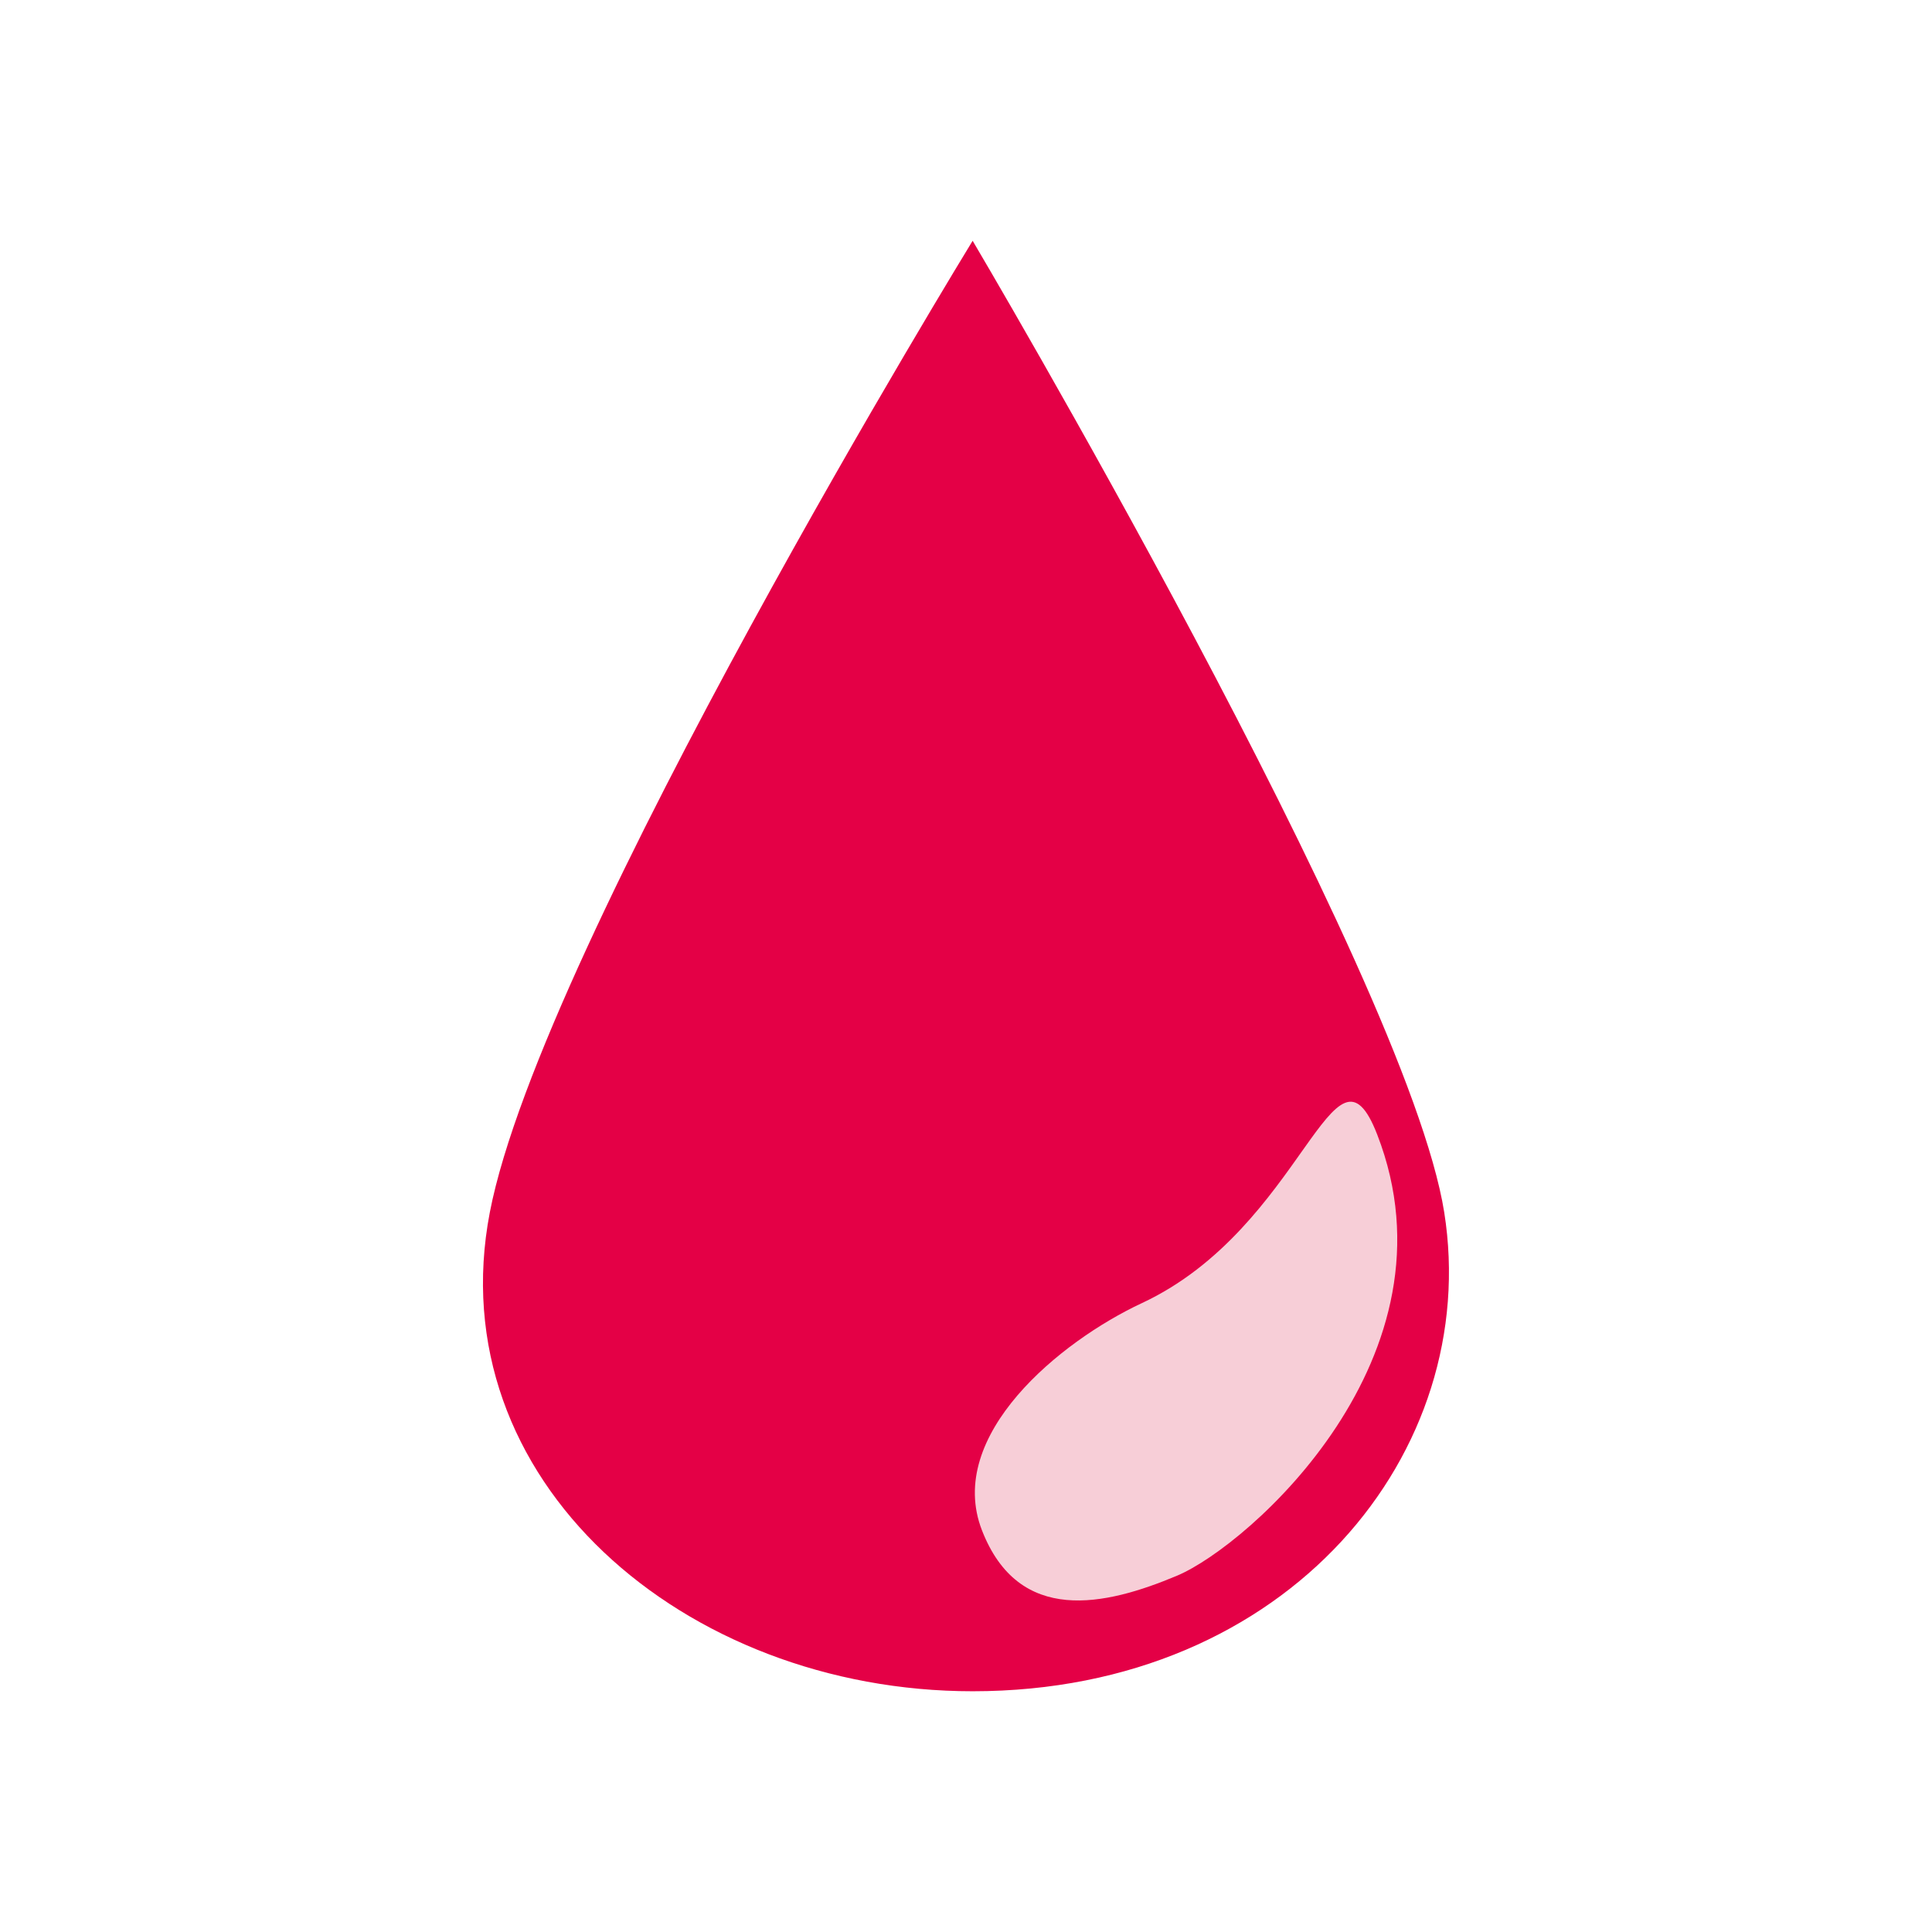
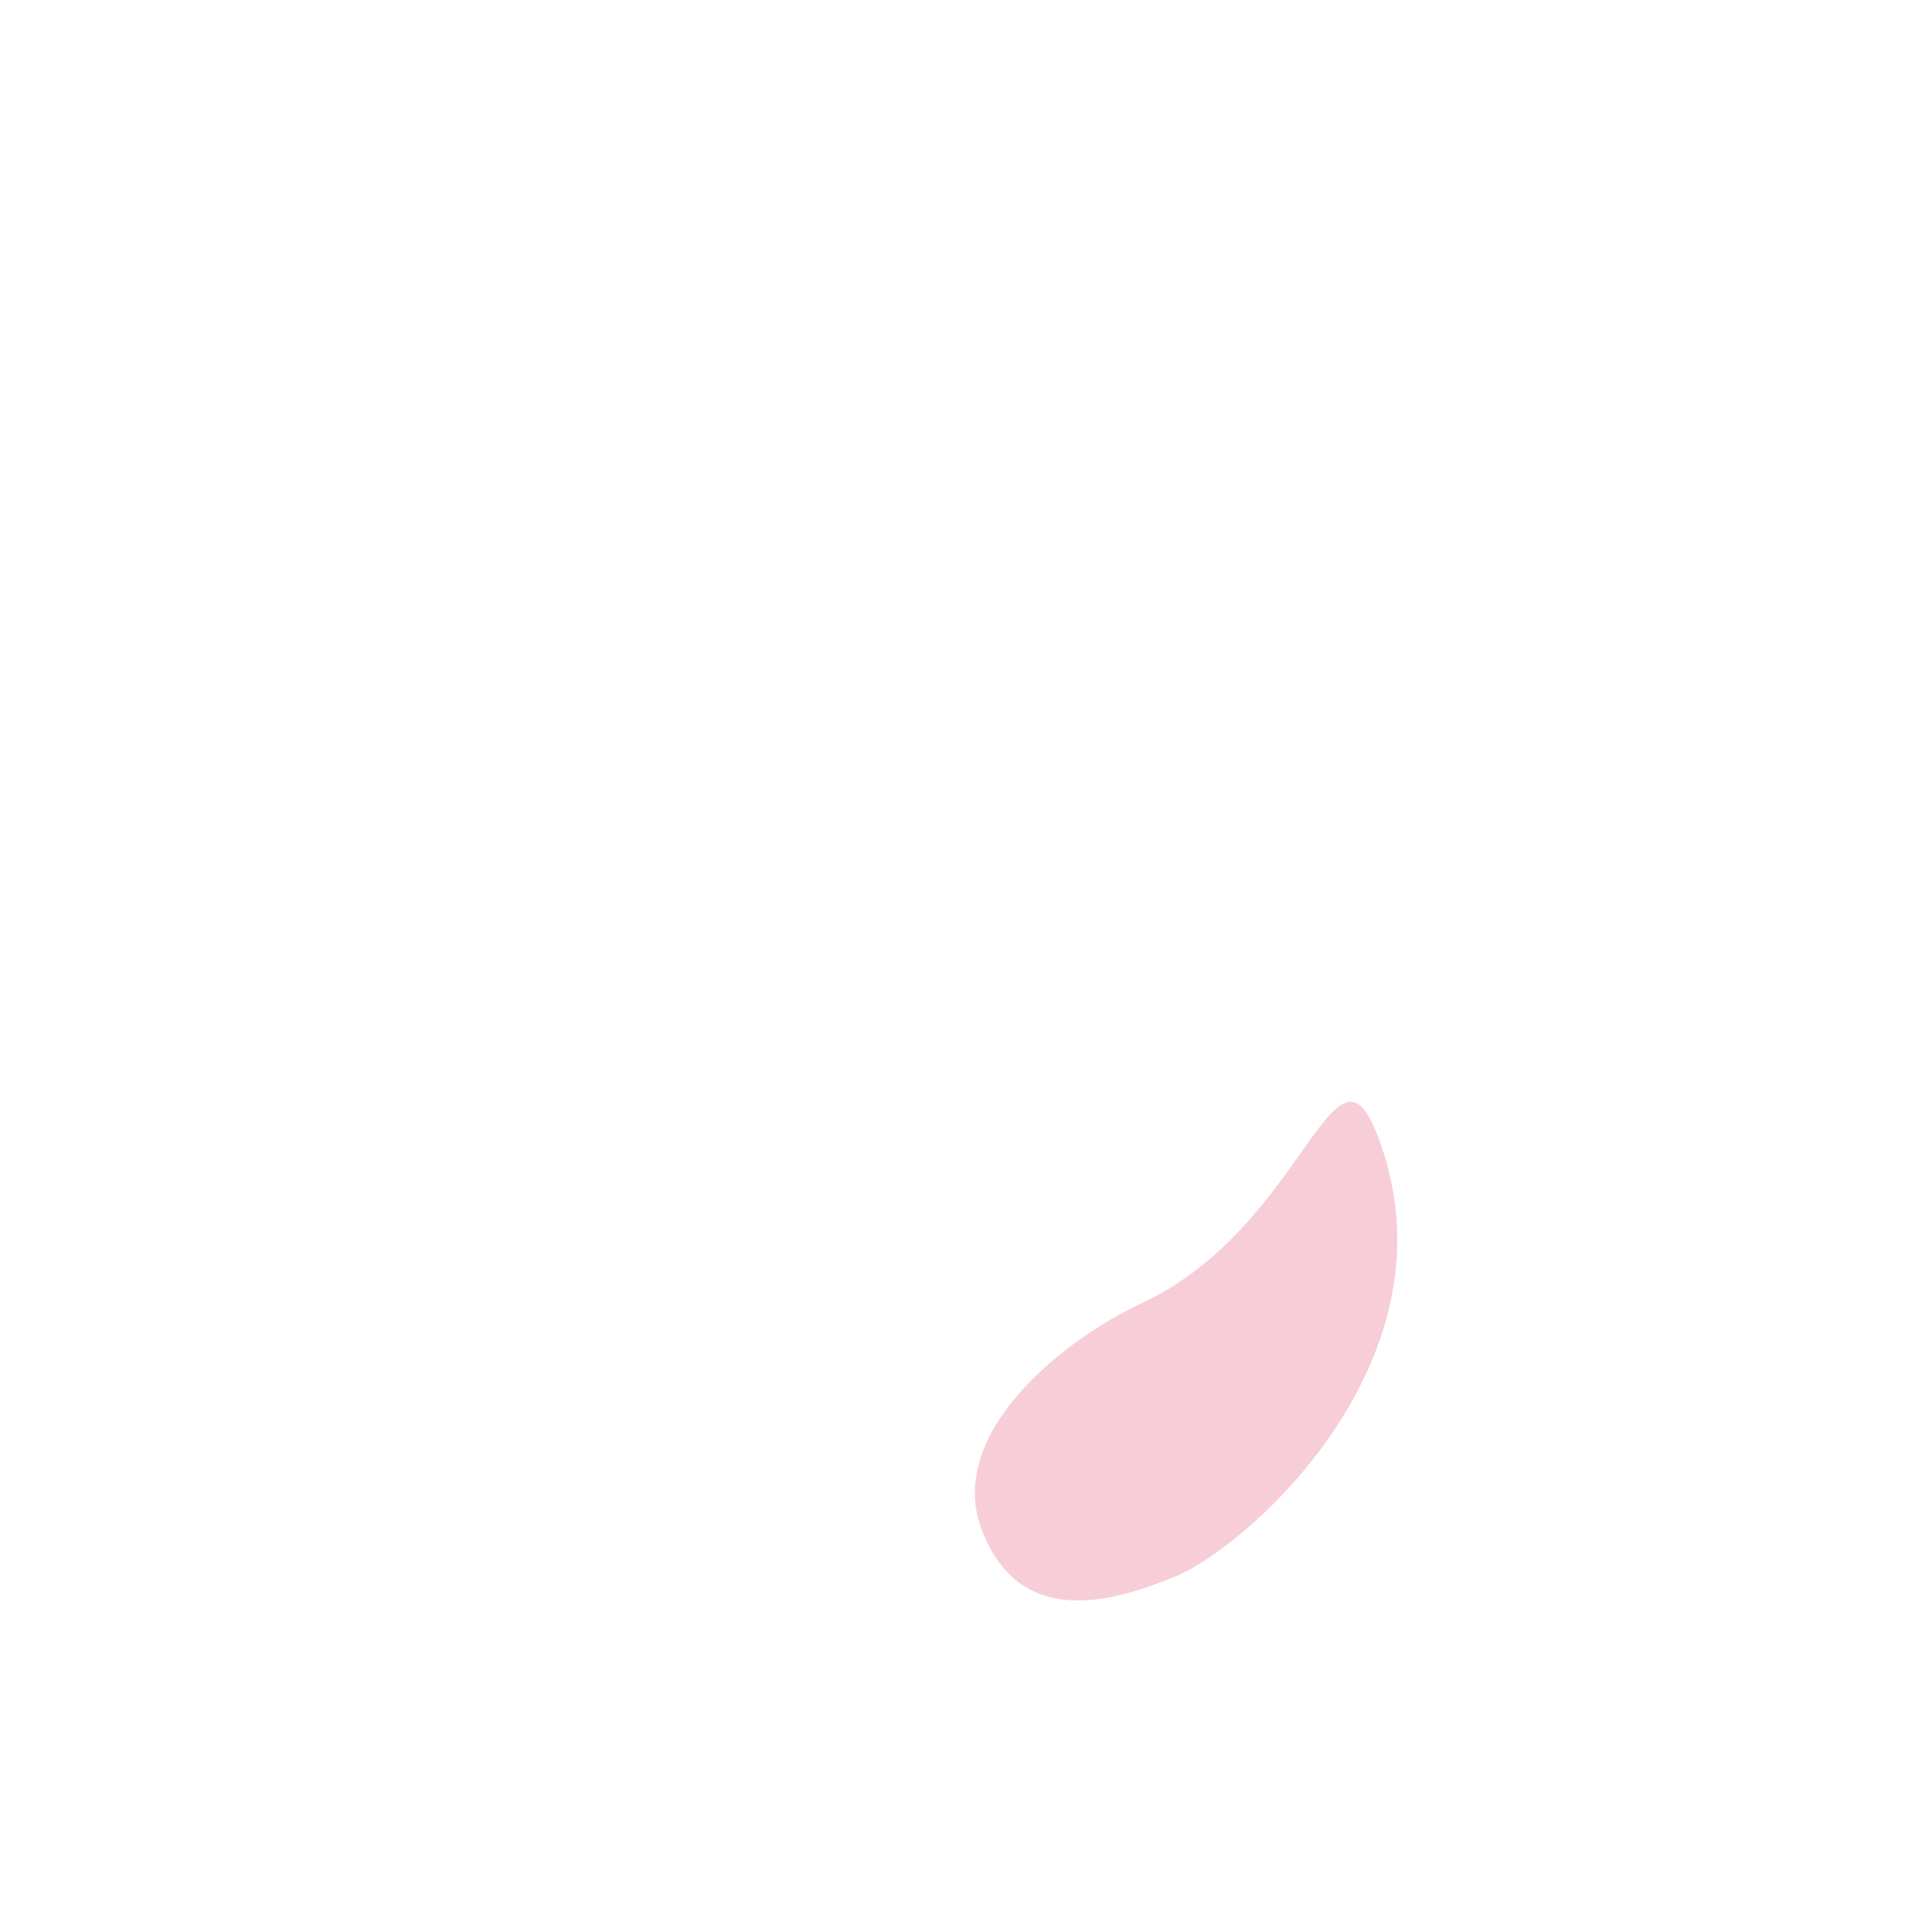
<svg xmlns="http://www.w3.org/2000/svg" width="64" height="64" viewBox="0 0 64 64" fill="none">
-   <path d="M16.226 40.16C17.93 31.304 32.22 7.976 32.22 7.976C32.22 7.976 46.589 32.261 47.842 40.16C49.096 48.06 42.726 56.025 32.22 56.025C22.654 56.025 14.522 49.016 16.226 40.16Z" fill="#E40046" />
  <path d="M37.821 43.17C43.198 40.662 44.179 33.867 45.622 37.584C48.472 44.922 41.372 51.195 38.993 52.196C36.613 53.197 33.751 53.841 32.528 50.692C31.305 47.544 35.13 44.426 37.821 43.17Z" fill="#F7CED7" />
</svg>